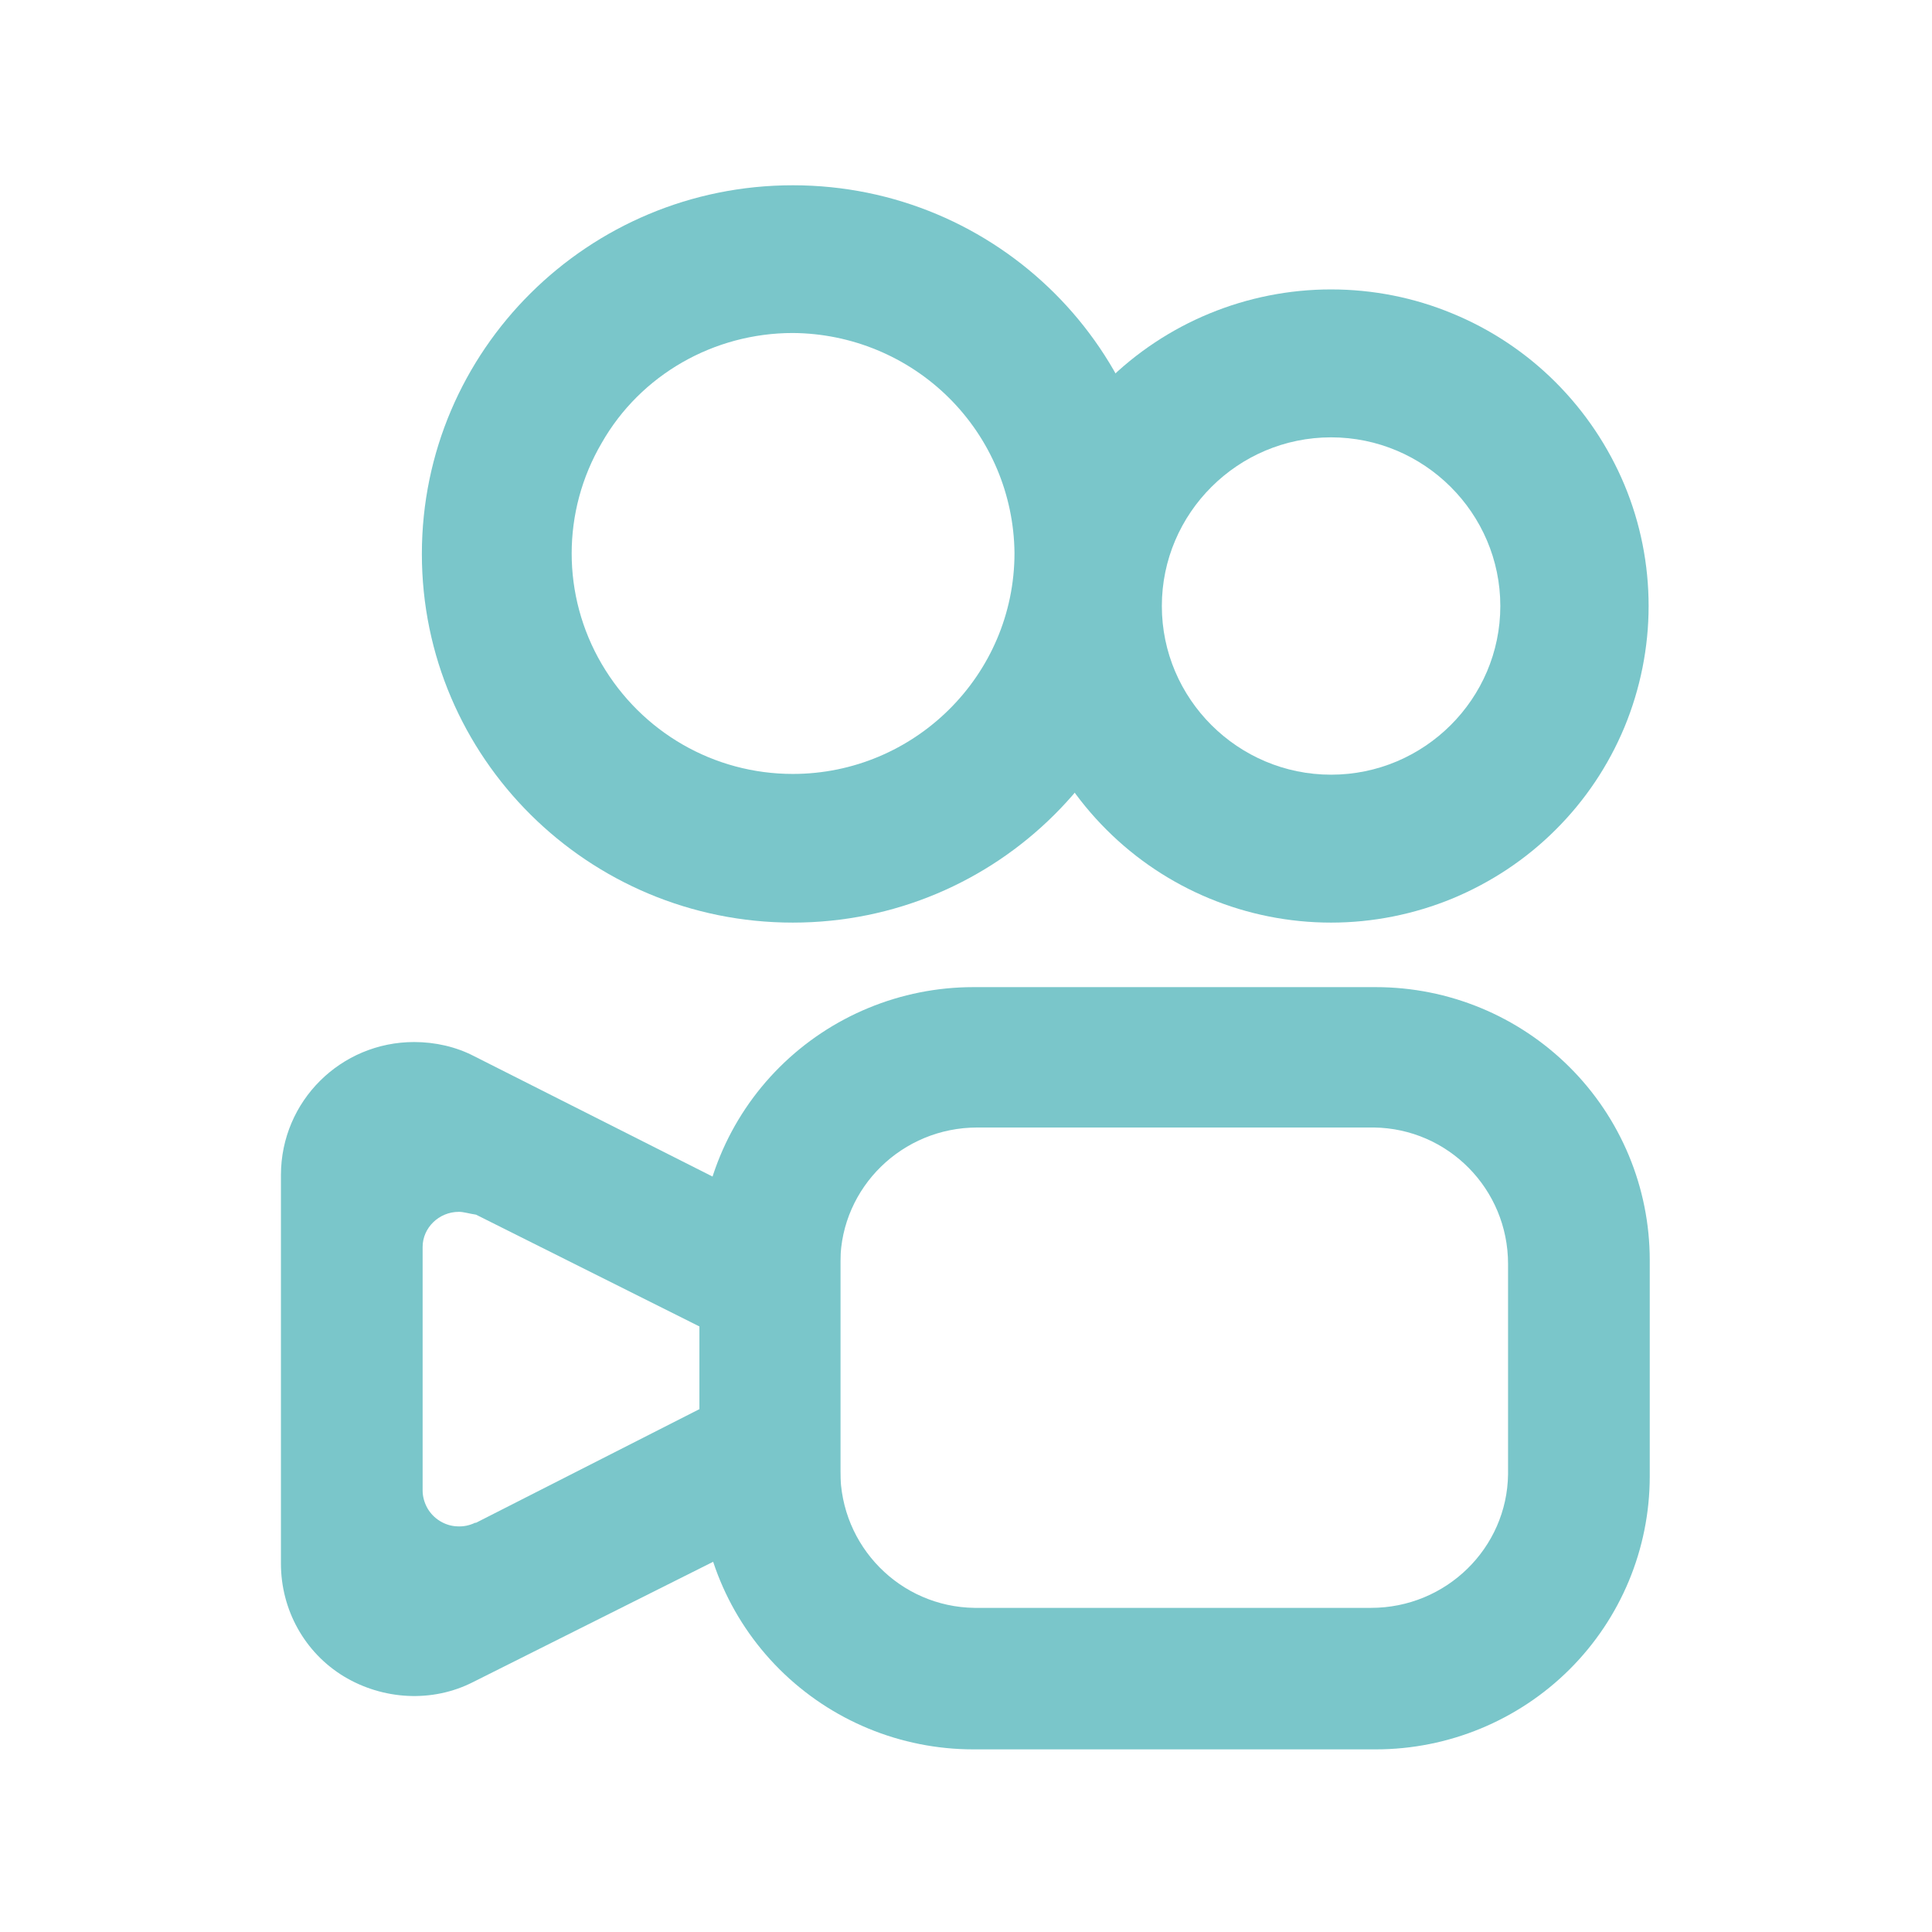
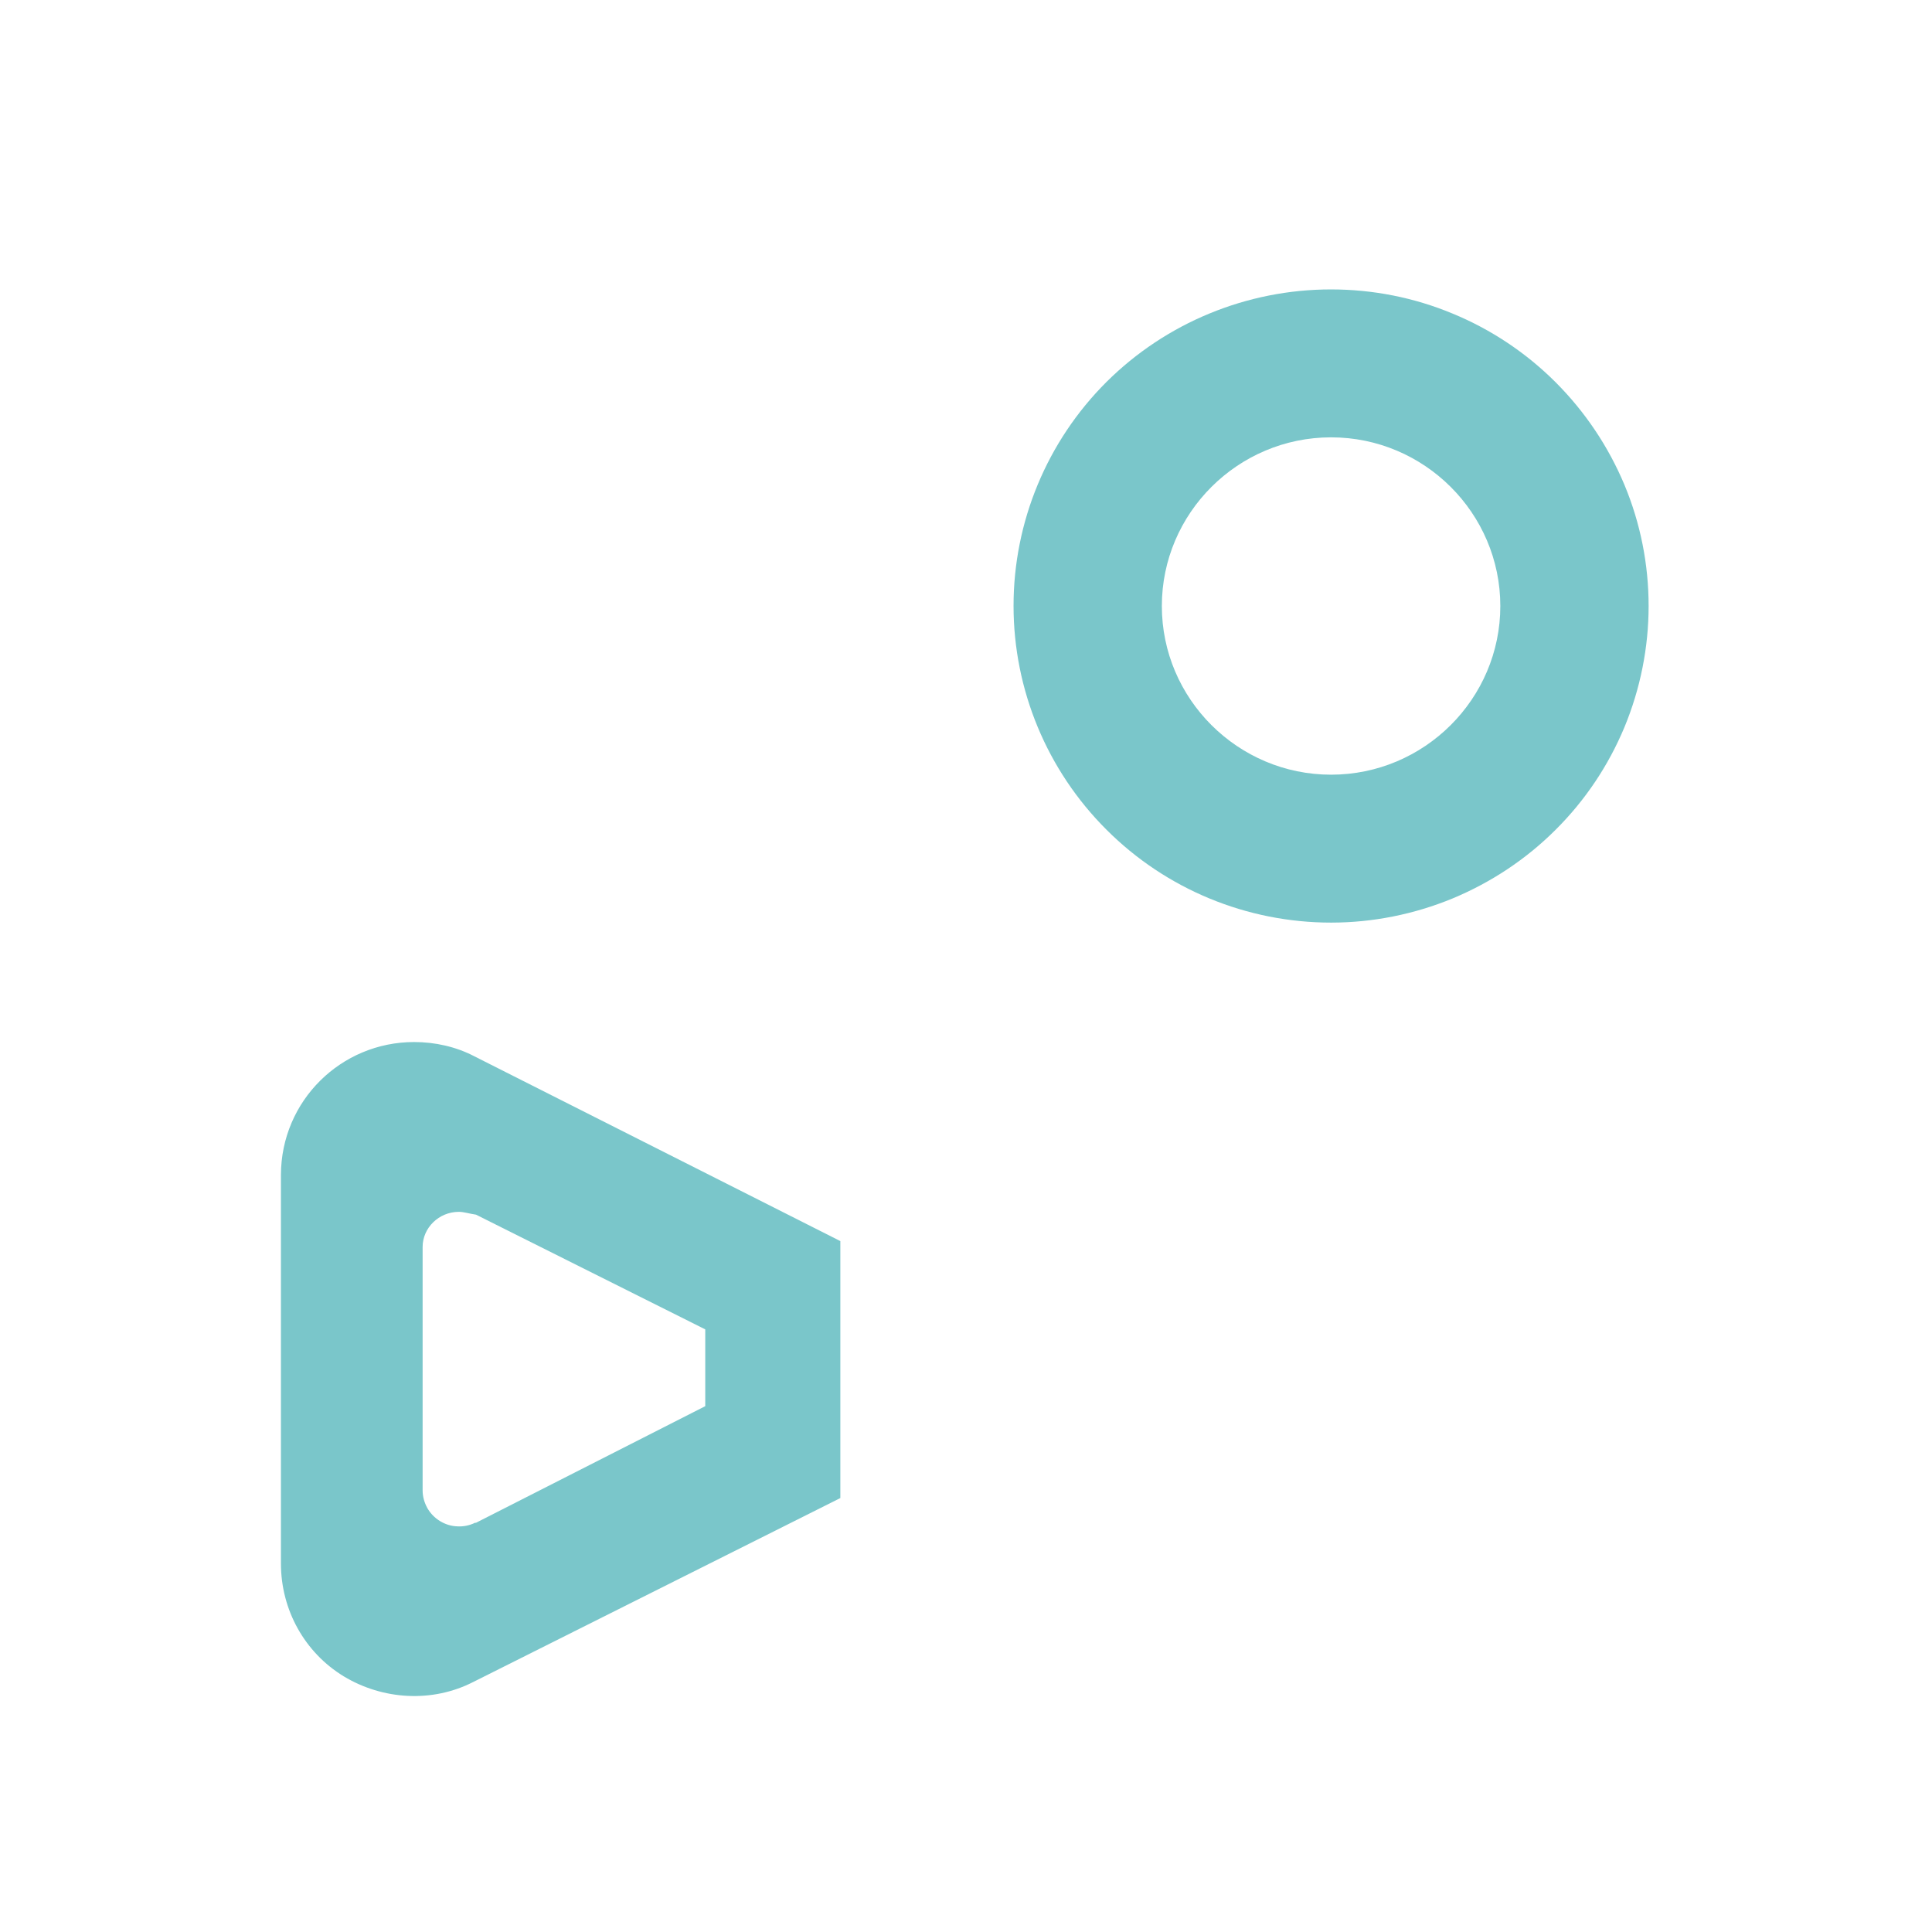
<svg xmlns="http://www.w3.org/2000/svg" viewBox="0 0 1024 1024" width="1024" height="1024" fill="#7ac6ca">
  <g>
-     <path d="M518 597.6c-39.8 0-72.1 31.7-72.6 70.8v111.5c0 39.7 31.8 71.8 71.1 72.3h210.2c39.8 0 72.1-31.7 72.6-70.8V669.9c0-39.7-31.8-71.8-71.1-72.3H518z m211.2-74.4c38.5 0 75.4 15.2 102.7 42.4 27.2 27.1 42.5 63.9 42.5 102.3v114.6c0 38.4-15.3 75.2-42.5 102.3s-64.2 42.4-102.7 42.4H515.9c-38.5 0-75.4-15.2-102.7-42.4-27.2-27.1-42.5-63.9-42.5-102.3V667.9c0-38.4 15.3-75.2 42.5-102.3 27.2-27.1 64.2-42.4 102.7-42.4h213.3z m-309-346.7c-41.8 0-80.7 22.1-101.3 58.3-21.2 36.2-21.2 80.9 0 117.1 21.2 36.2 59.5 58.3 101.3 58.3 64.5 0 117.5-52.3 117.5-117.1-0.3-30.9-12.8-60.5-34.8-82.3-22-21.8-51.7-34.1-82.7-34.3z m0-78.3c108.4 0 196.1 87.4 196.1 195.4S528.5 489 420.2 489c-108.4 0-196.6-87.4-196.6-195.4S311.8 98.2 420.2 98.2z" />
    <path d="M705.5 231.8c-49.4 0-89.7 40.2-89.7 89.4s40.3 89.4 89.7 89.4c49.4 0 89.7-40.2 89.7-89.4s-40.3-89.4-89.7-89.4z m0-78.4c22.1 0 44 4.3 64.4 12.8 20.4 8.4 39 20.8 54.6 36.4 15.6 15.6 28 34.1 36.5 54.4 8.5 20.4 12.8 42.2 12.8 64.2s-4.4 43.9-12.8 64.2c-8.5 20.4-20.9 38.9-36.5 54.4-15.6 15.6-34.2 27.9-54.6 36.4-20.4 8.4-42.3 12.8-64.4 12.8-44.7 0-87.5-17.7-119-49.2-31.6-31.5-49.3-74.2-49.3-118.7s17.7-87.2 49.3-118.7c31.5-31.3 74.3-49 119-49zM243.2 642.3c-10.6 0-19.2 8.5-19.2 18.6V790c0 3.2 0.9 6.4 2.5 9.3 1.6 2.8 3.9 5.2 6.7 6.9 2.8 1.7 5.9 2.7 9.2 2.8 3.3 0.2 6.5-0.5 9.4-1.9h0.5l121.5-61.8v-40.7l-121.5-60.8c-3.5-0.5-6.5-1.5-9.1-1.5z m-23.7-90c11.1 0 22.2 2.5 31.8 7.5l194.1 98V794l-194.6 97.5c-21.7 11.1-47.9 9.5-68.6-3-20.7-12.6-33.3-35.2-33.3-59.8v-206c0.1-39.2 31.8-70.4 70.6-70.4z" />
  </g>
</svg>